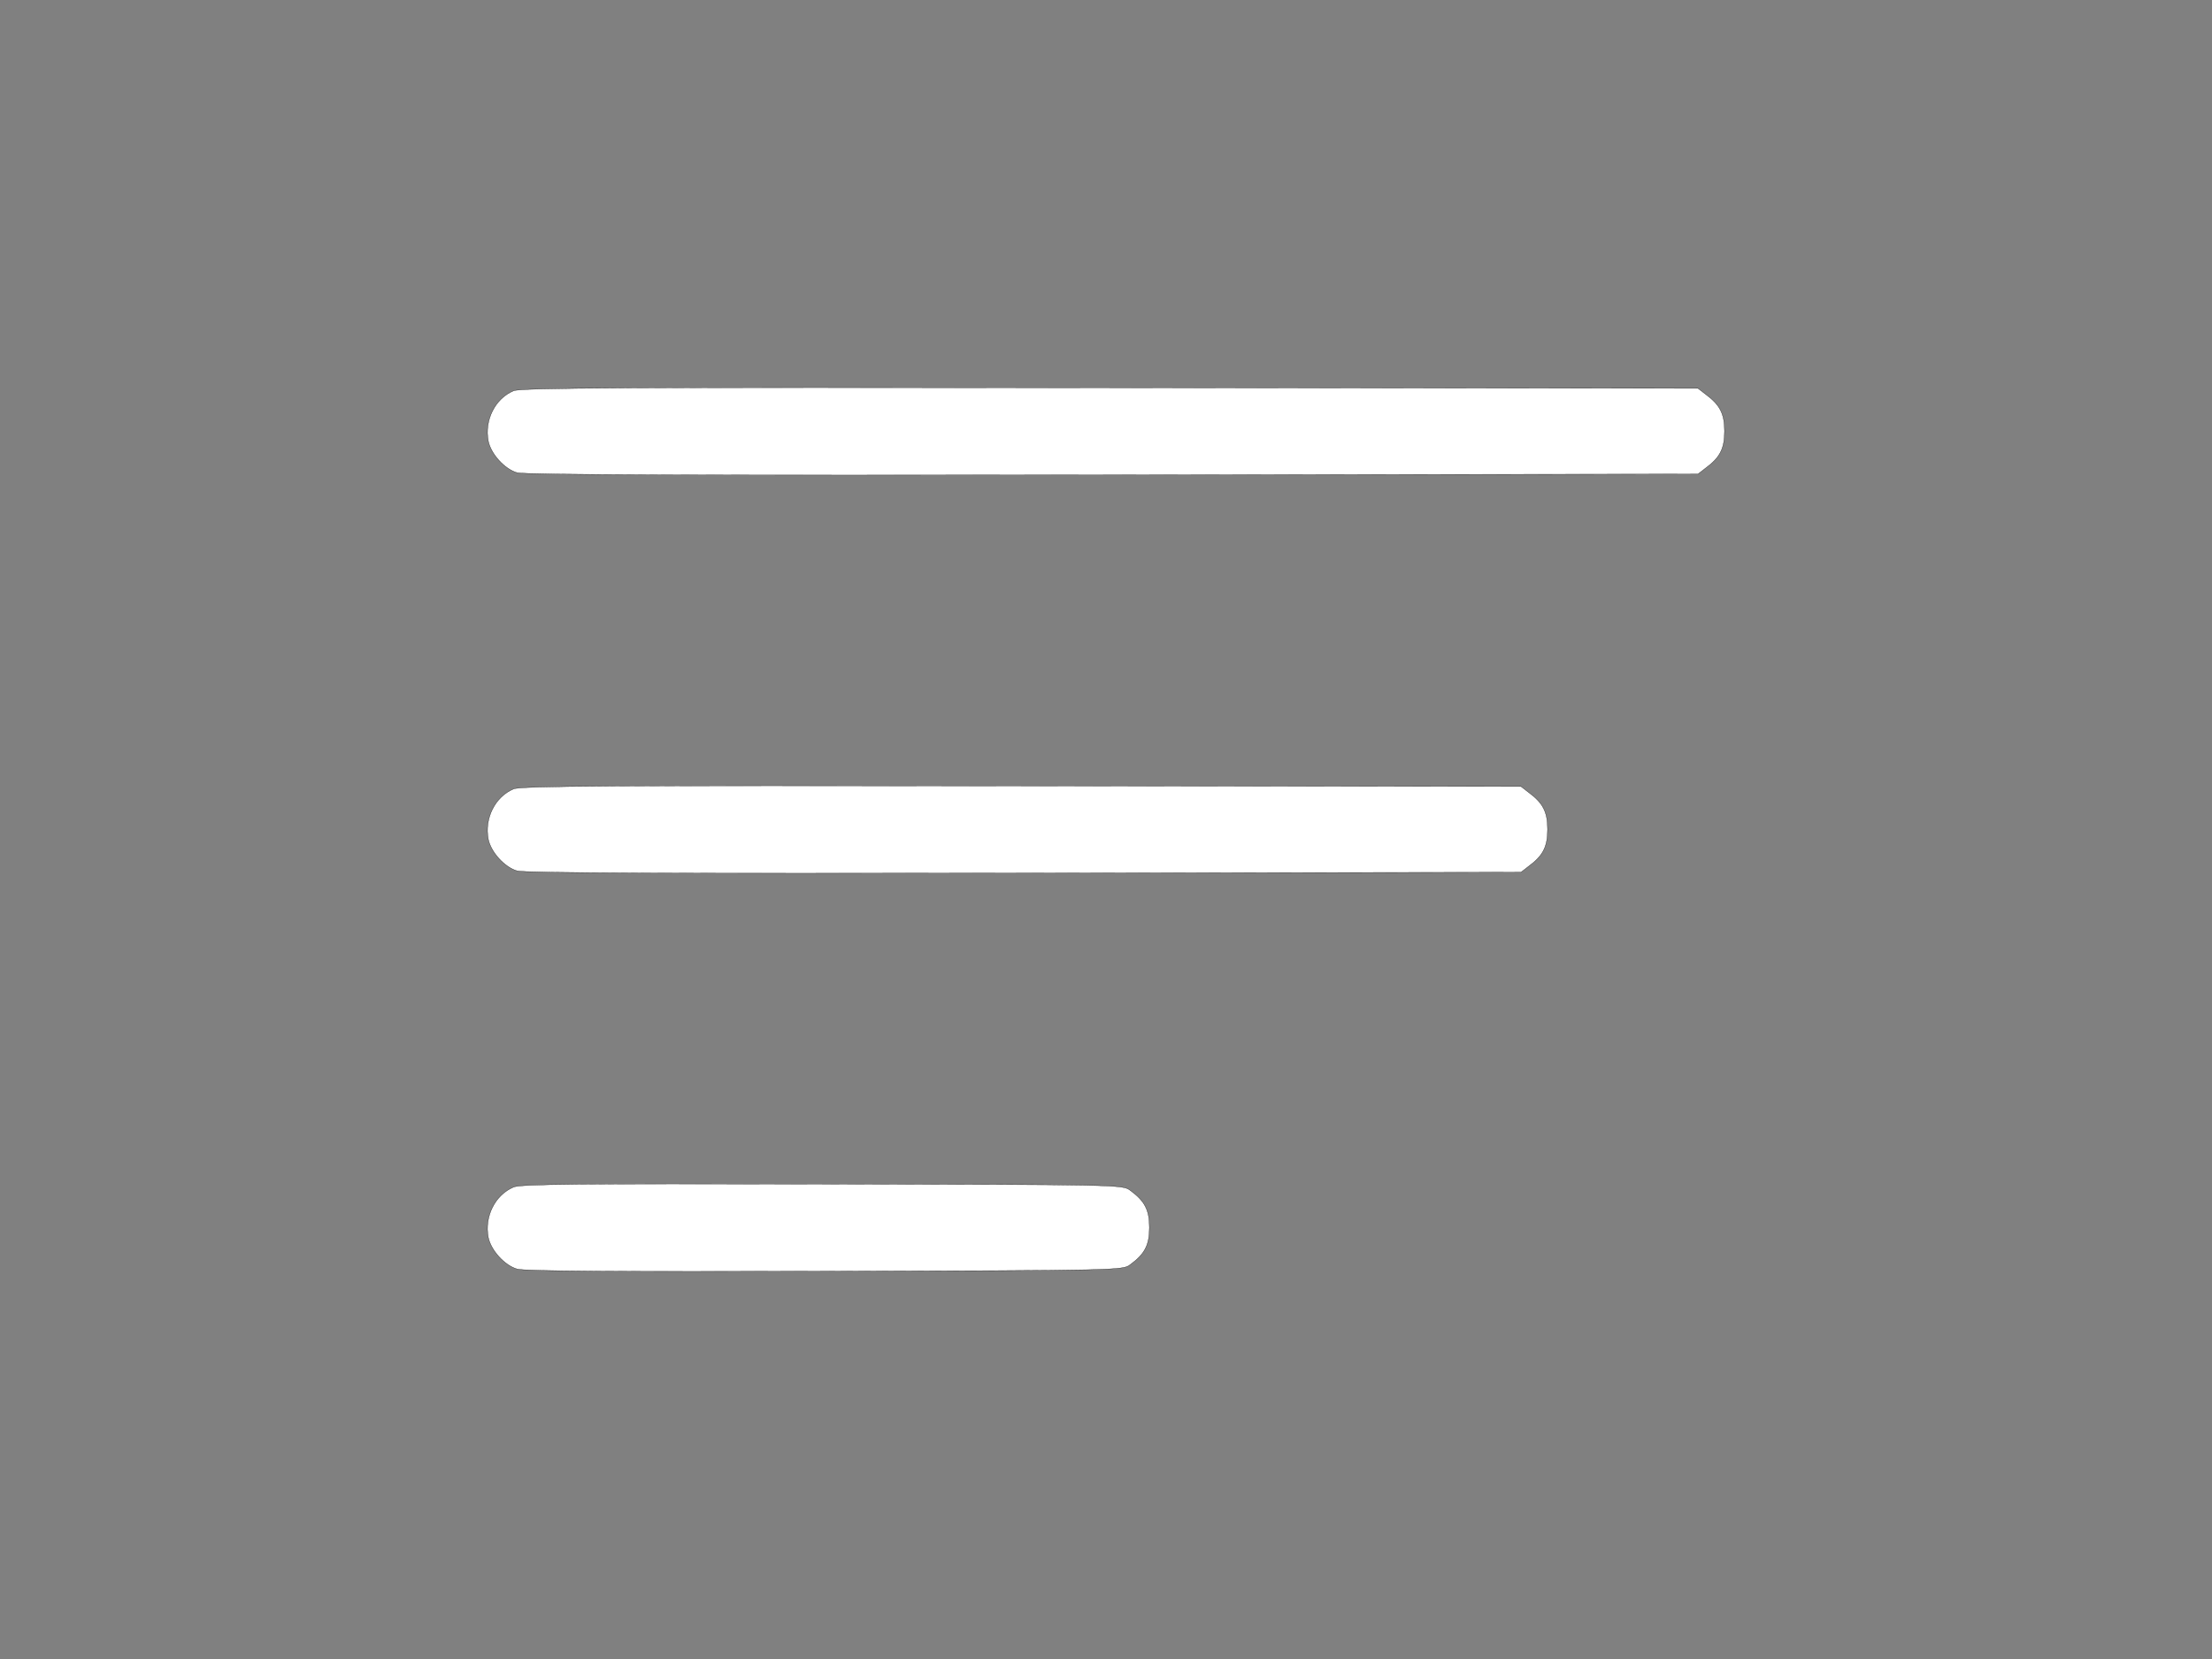
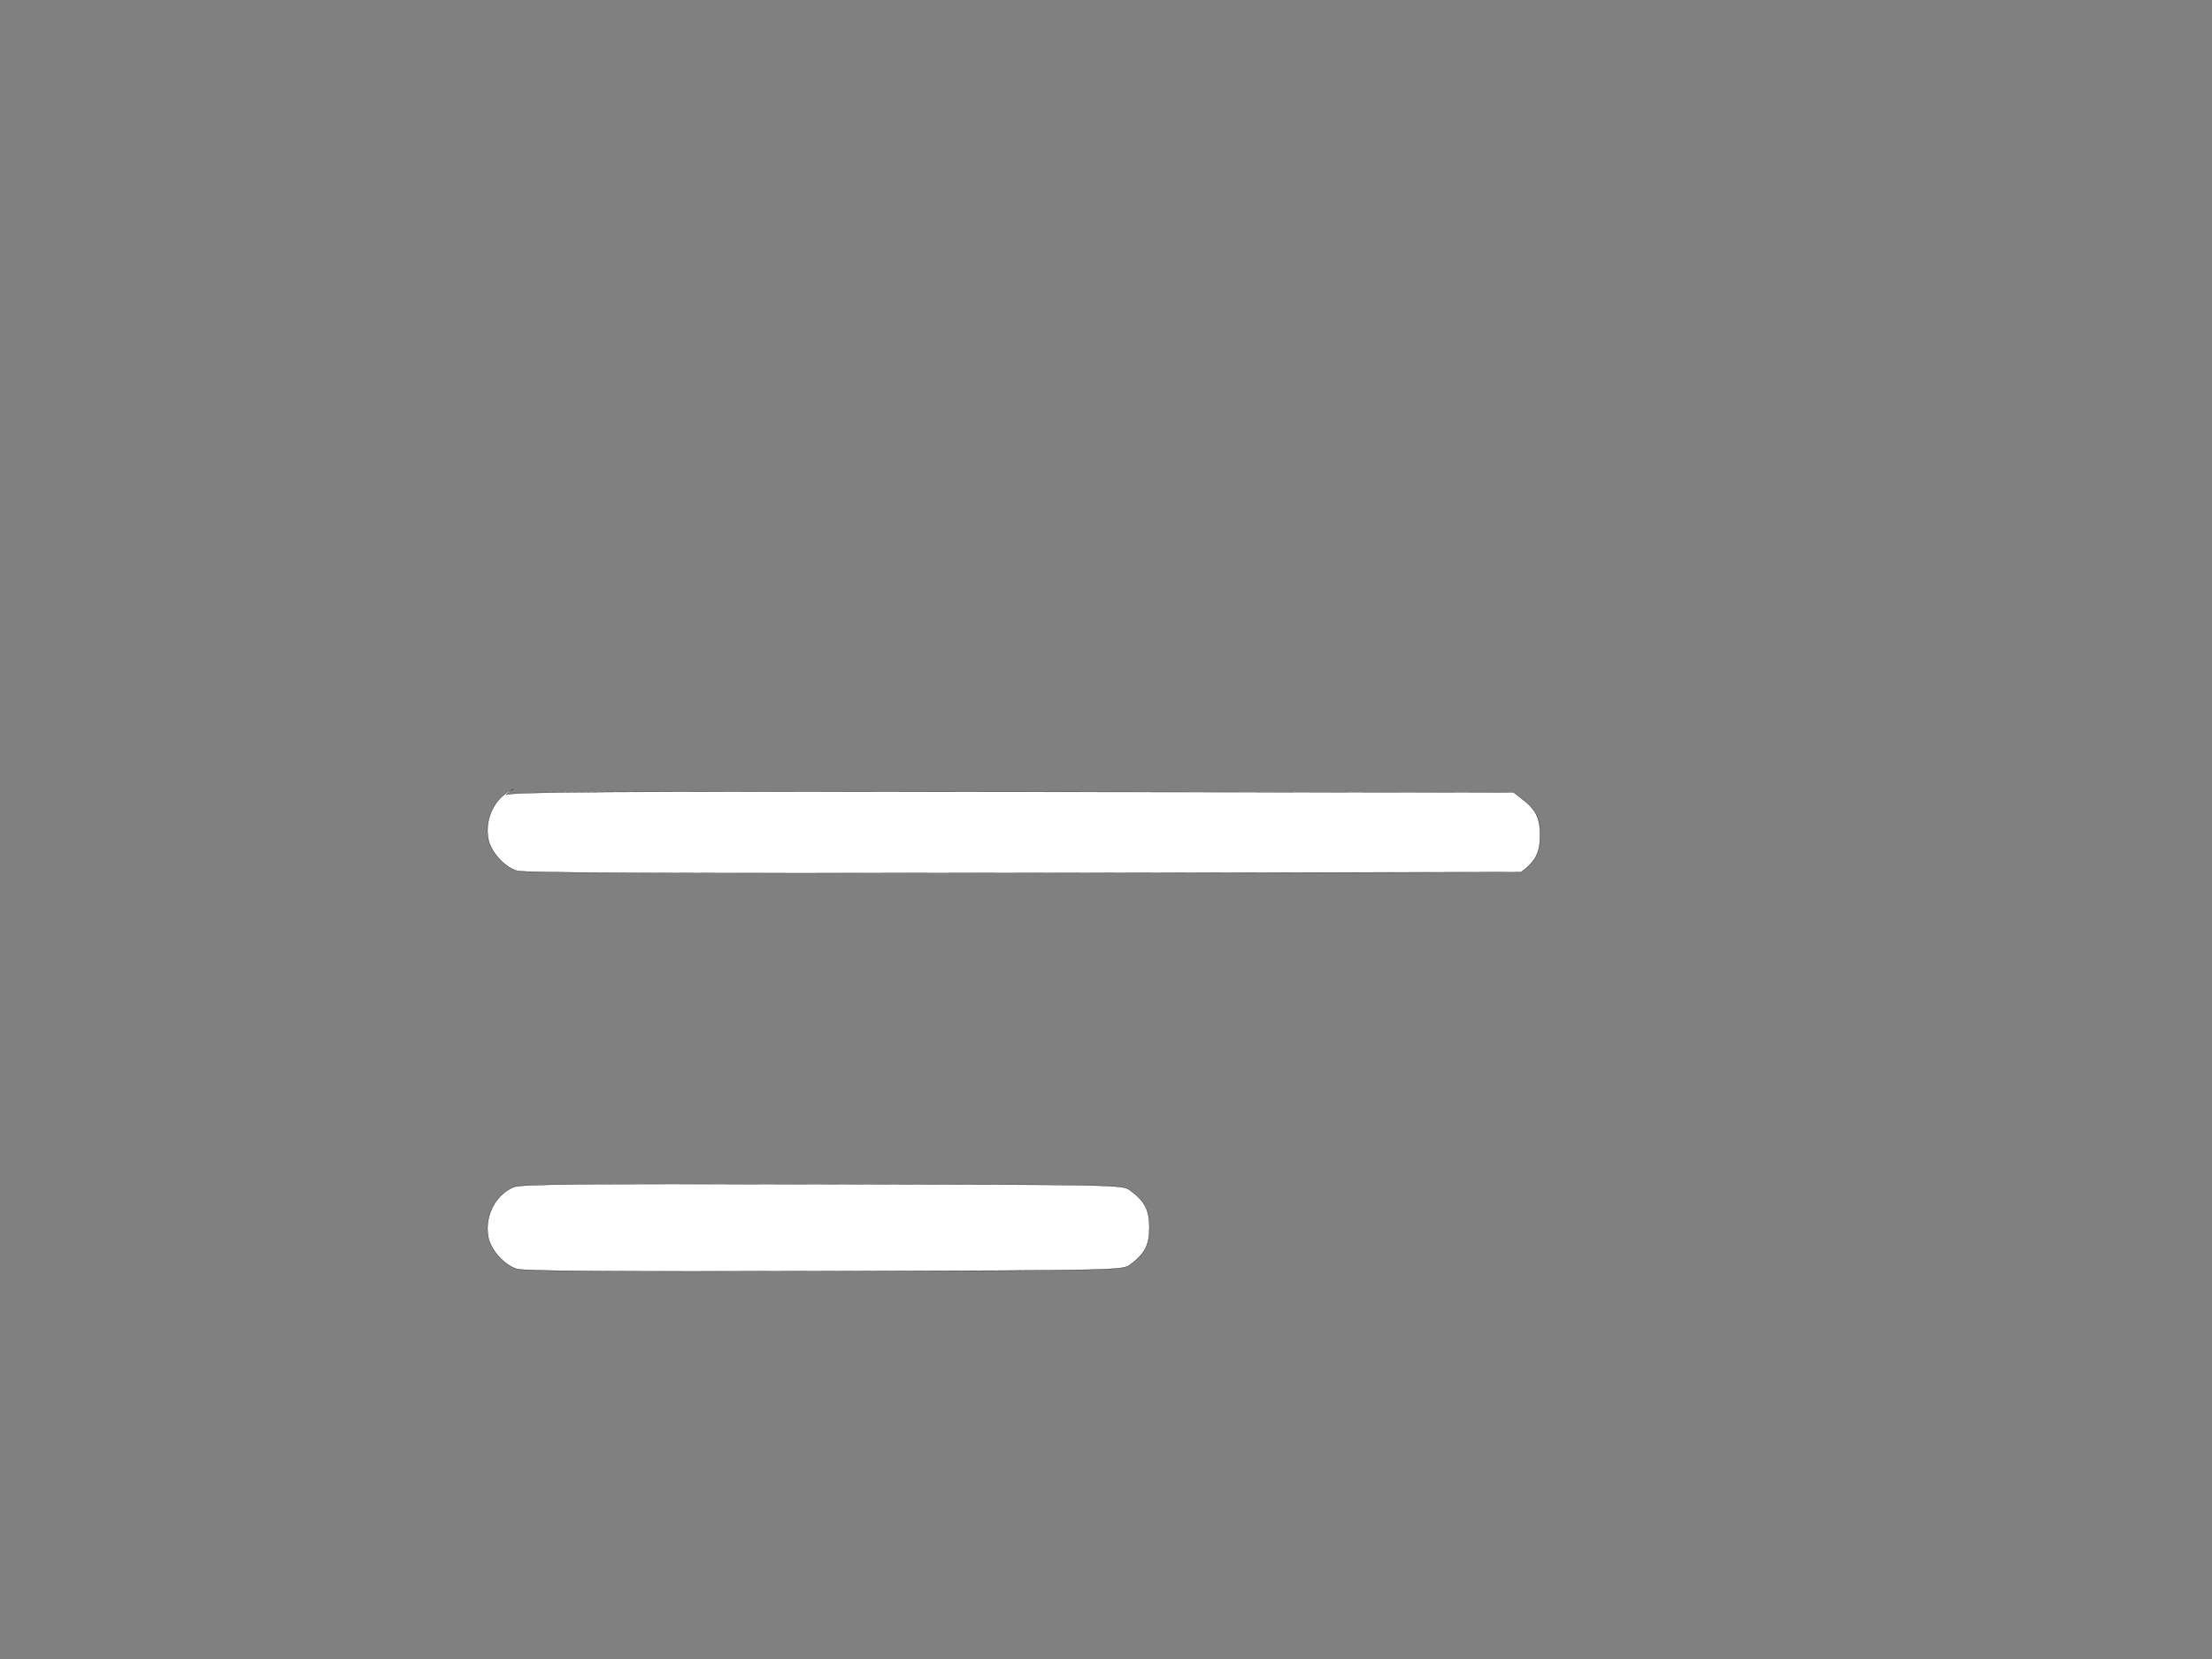
<svg xmlns="http://www.w3.org/2000/svg" width="800" height="600">
  <rect width="100%" height="100%" fill="#808080" stroke="none" />
  <g>
    <title>Layer 1</title>
    <g>
      <g fill="#000000" transform="translate(0 512) scale(0.1 -0.1)">
-         <path stroke="#000" fill="#fff" d="m1856.943,3706.518c-67,-29 -105,-106 -91,-181c9,-47 59,-102 104,-115c26,-8 689,-10 2154,-8l2117,3l27,21c53,39 69,71 69,134c0,63 -16,95 -69,134l-27,21l-2127,2c-1753,2 -2132,0 -2157,-11z" />
-         <path stroke="#000" fill="#fff" d="m1856.943,2266.518c-67,-29 -105,-106 -91,-181c9,-47 59,-102 104,-115c26,-8 593,-10 1834,-8l1797,3l27,21c53,39 69,71 69,134c0,63 -16,95 -69,134l-27,21l-1807,2c-1487,2 -1812,0 -1837,-11z" />
+         <path stroke="#000" fill="#fff" d="m1856.943,2266.518c-67,-29 -105,-106 -91,-181c9,-47 59,-102 104,-115c26,-8 593,-10 1834,-8l1797,3c53,39 69,71 69,134c0,63 -16,95 -69,134l-27,21l-1807,2c-1487,2 -1812,0 -1837,-11z" />
        <path stroke="#000" fill="#fff" d="m1856.943,826.518c-67,-29 -105,-106 -91,-181c9,-47 59,-102 104,-115c25,-8 377,-10 1114,-8c1069,3 1077,3 1104,24c53,39 69,71 69,134c0,63 -16,95 -69,134c-27,21 -34,21 -1114,23c-888,2 -1093,0 -1117,-11z" />
      </g>
    </g>
  </g>
</svg>